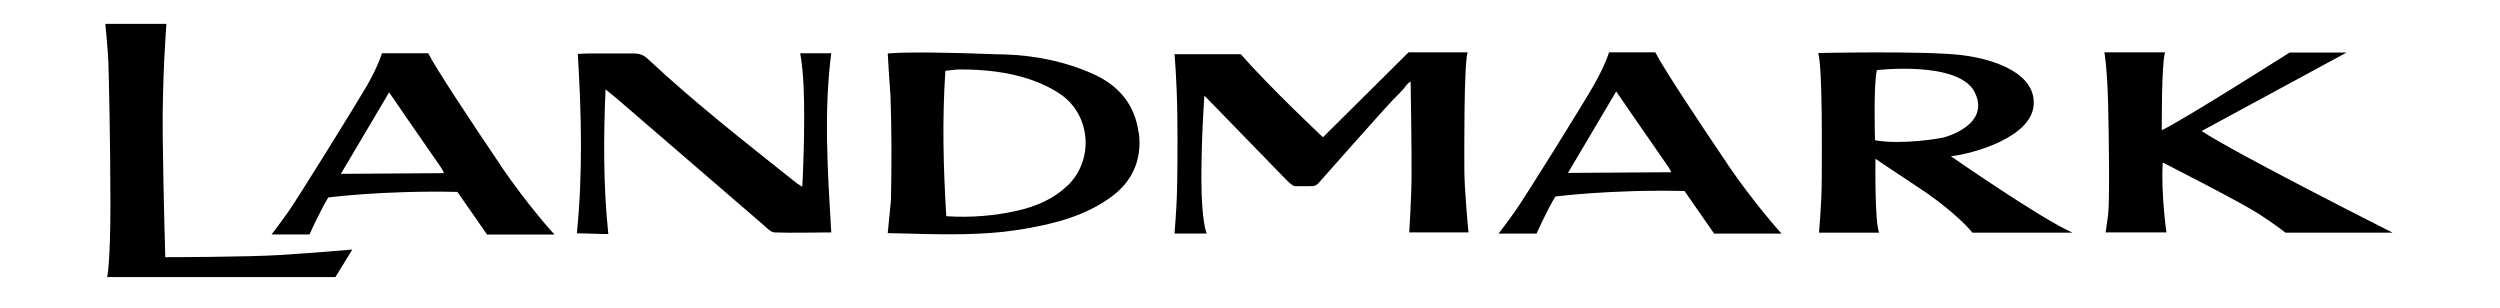
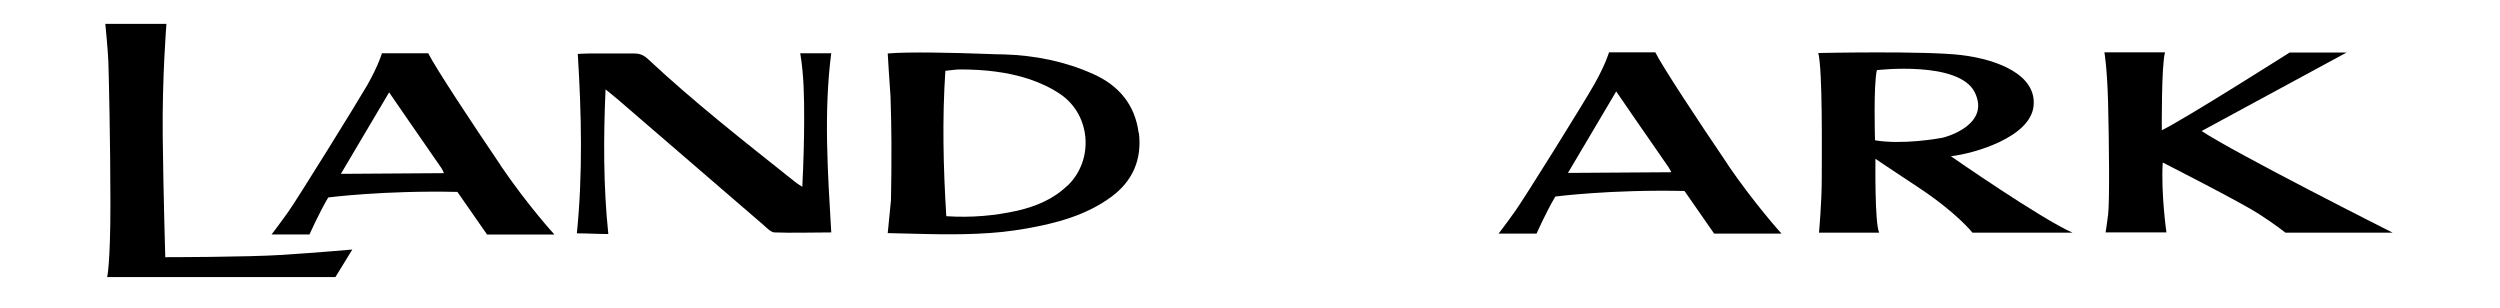
<svg xmlns="http://www.w3.org/2000/svg" id="Layer_1" version="1.1" viewBox="0 0 1080 133">
  <path d="M45.5,10.3h26.4s-1.9,23.4-1.6,49c.3,25.5,1.1,51.8,1.1,51.8,0,0,35.3,0,50.7-1s30.1-2.3,30.1-2.3l-7.3,11.9H46.3s1.4-5.8,1.4-31.5-.7-56.8-.9-61.8c-.2-5-1.3-16.1-1.3-16.1Z" />
  <path d="M216.2,71.3c-11.9-17.5-28.4-42.5-31.2-48.3h-20s-1.4,5-6.3,13.7c-5,8.6-30.2,49.2-34.1,54.7s-7.3,9.9-7.3,9.9h16.4s4.1-9.3,8.1-16c0,0,23.7-3.1,55.8-2.4l12.8,18.4h29.1s-11.4-12.4-23.3-29.9ZM147.2,75.2l20.9-35.3s16.2,23.6,17.6,25.5c1.4,1.9,3.7,5.5,4.5,6.5s1.6,2.9,1.6,2.9l-44.6.3Z" />
  <path d="M746.3,70.9c-11.9-17.5-28.4-42.5-31.2-48.3h-20s-1.4,5-6.3,13.7-30.2,49.2-34.1,54.7-7.3,9.9-7.3,9.9h16.4s4.1-9.3,8.1-16c0,0,23.7-3.1,55.8-2.4l12.8,18.4h29.1s-11.4-12.5-23.3-29.9ZM677.3,74.8l20.9-35.3s16.2,23.6,17.6,25.5c1.4,1.9,3.7,5.5,4.5,6.5s1.7,2.9,1.7,2.9l-44.7.3Z" />
  <path d="M359.3,23h-13.6c1.6,9.5,1.7,19,1.7,28.4,0,9.4-.3,18.9-.8,29.3-1.7-1-2.8-1.8-3.6-2.5-21.5-17.1-43.1-34-63.2-52.8-1.7-1.6-3.5-2.3-5.9-2.3-6.4,0-12.8,0-19.2,0-1.6,0-3.3.1-5.1.2,1.6,25.9,2.2,51.8-.4,77.5,4.3,0,9.3.3,13.6.3-2.2-20.6-2.1-42.4-1.2-62.5l5,4.1c21,18.1,42,36.2,63,54.3,1.4,1.2,3.3,3.3,4.9,3.4,7.7.3,16.5,0,24.6,0-1.5-25.9-3.3-51.8,0-77.5Z" />
  <path d="M491.9,57.4c-1.6-12.2-8.6-20.5-19.6-25.4-12.2-5.5-25.3-8.1-38.6-8.5-2.4,0-4.9-.1-7.3-.2-13.3-.5-34-1-42.9-.2,0,0,.8,13.8,1.2,18.5.2,6.8.4,13.6.4,20.4,0,8.2,0,16.3-.2,24.5-.6,6.2-1.4,14.2-1.4,14.2l16.6.4s0,0,0,0c14.5.3,29,.2,43.4-2.4,13-2.3,25.7-5.7,36.5-13.6,9.3-6.8,13.4-16.2,12-27.7ZM461.1,80.2c-6,5.8-13.4,8.9-21.5,10.8-9.9,2.2-19.9,3.1-30.8,2.4-1.3-21.2-1.8-41.8-.4-62.8,2.3-.2,4.3-.6,6.3-.6,10.2,0,20.3,1,30,4.2,4.7,1.6,9.3,3.7,13.4,6.5,13.2,9,14.6,28.4,3.1,39.5Z" />
-   <path d="M634.1,22.6h-25.6l-37,36.7s-22.8-21.4-35.5-35.9h-28.6s1,11.6,1.2,26,0,29.6-.2,35.5-1,16-1,16h13.9s-2.3-4.9-2.3-23.7,1.3-35.9,1.3-35.9l35.5,36.5s2.4,2.5,3.5,2.6,7.9,0,7.9,0c0,0,1.3,0,2.5-1.4,1.2-1.4,28.2-31.9,32.2-36,4.1-4.1,5.3-5.6,5.5-6,.2-.3,1.4-1.6,2-1.7,0,0,.5,31.4.4,40.3,0,8.9-1,24.8-1,24.8h25.6s-1.9-19.2-1.8-28.2c0-8.9-.2-43.4,1.4-49.7Z" />
  <path d="M842.8,67.5c10.2-1.2,34.3-8.2,35.7-21.7s-15.6-20.1-31.1-22-61.9-.9-61.9-.9c1.9,7.5,1.5,42.9,1.5,53.9s-1.2,23.7-1.2,23.7h26c-2-4.2-1.6-31.9-1.6-31.9,0,0,2.5,1.8,18.9,12.6,16.3,10.8,23,19.3,23,19.3h43.2c-14-6.2-52.5-33-52.5-33ZM810,60.6s-.7-23.8.8-30.3c0,0,35.5-4.2,42.3,9.6,6.8,13.8-12,19.2-13.9,19.6-1.9.4-17.7,3.1-29.2,1.1Z" />
  <path d="M933.9,56.2s-.2-28.4,1.4-33.6h-26.2s1.2,6.5,1.6,22.1c.4,15.6.7,42.6,0,48.1s-1.1,7.6-1.1,7.6h26.3s-2.4-16.7-1.6-30.2c0,0,33.8,17.2,41.5,22.2,7.7,5,11.5,8.1,11.5,8.1h46.3s-67.7-34.1-82.5-43.9l62.6-33.9h-24.6s-46,29.2-55.3,33.6Z" />
</svg>